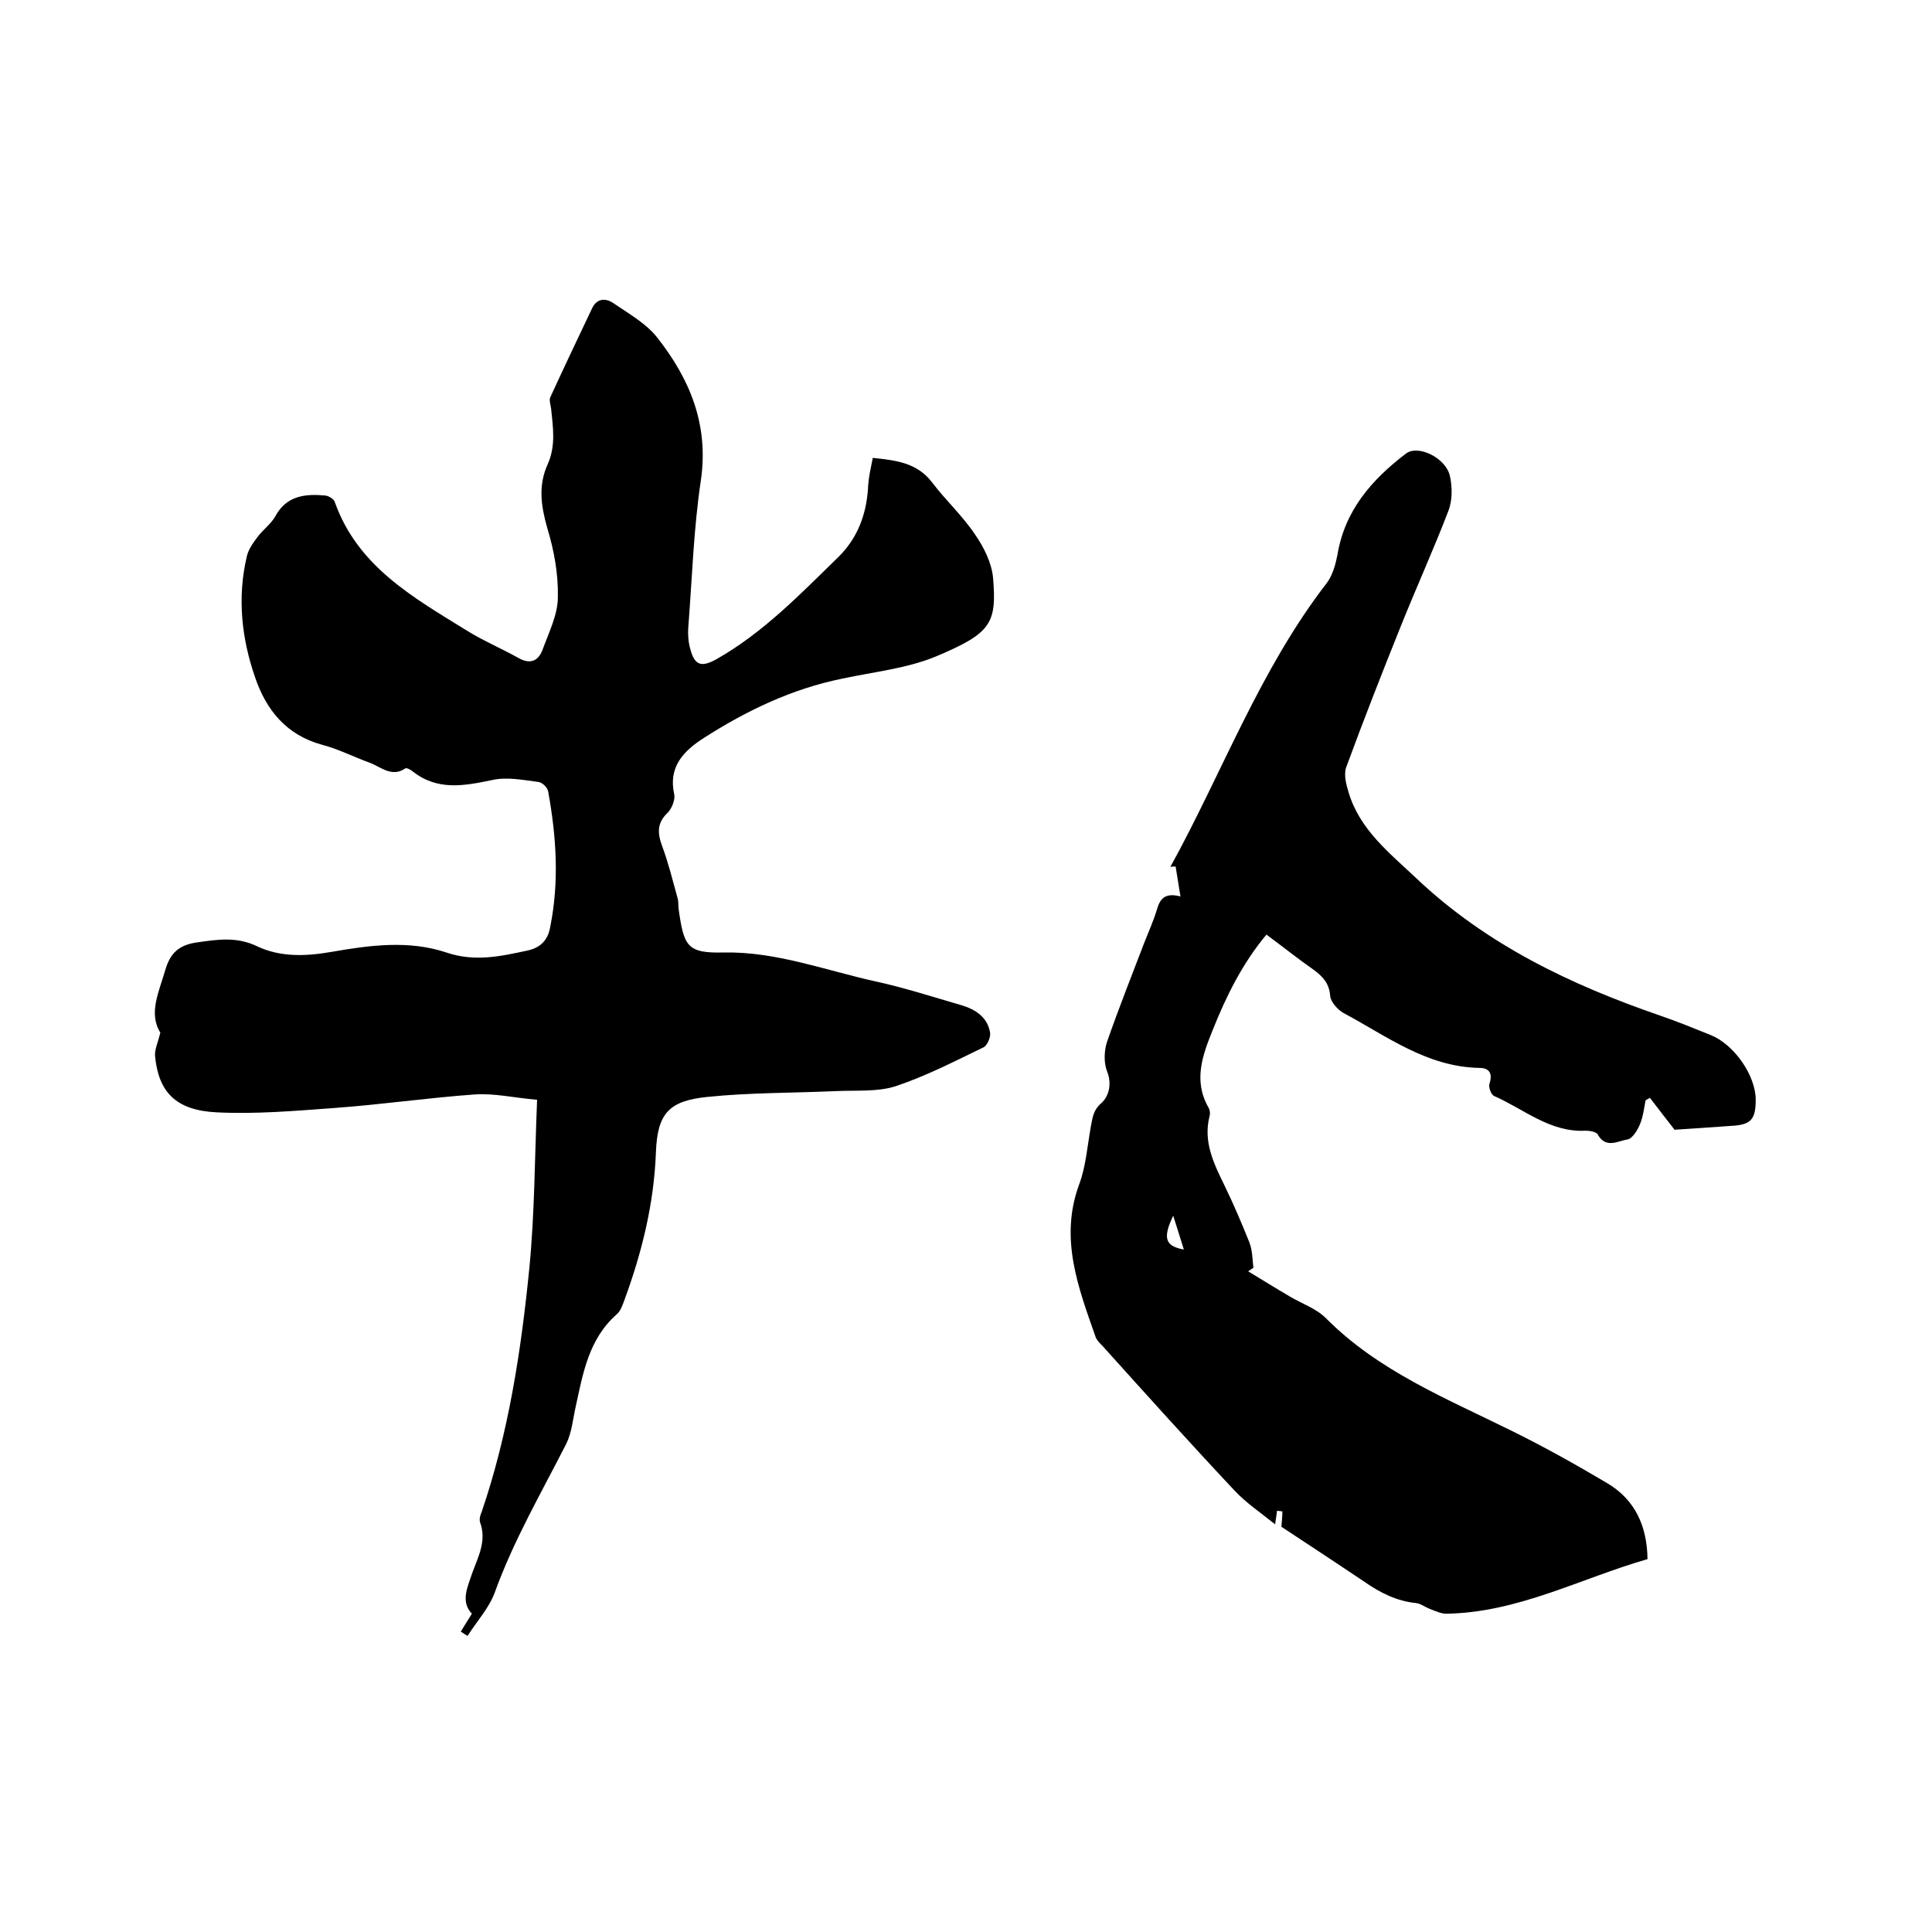
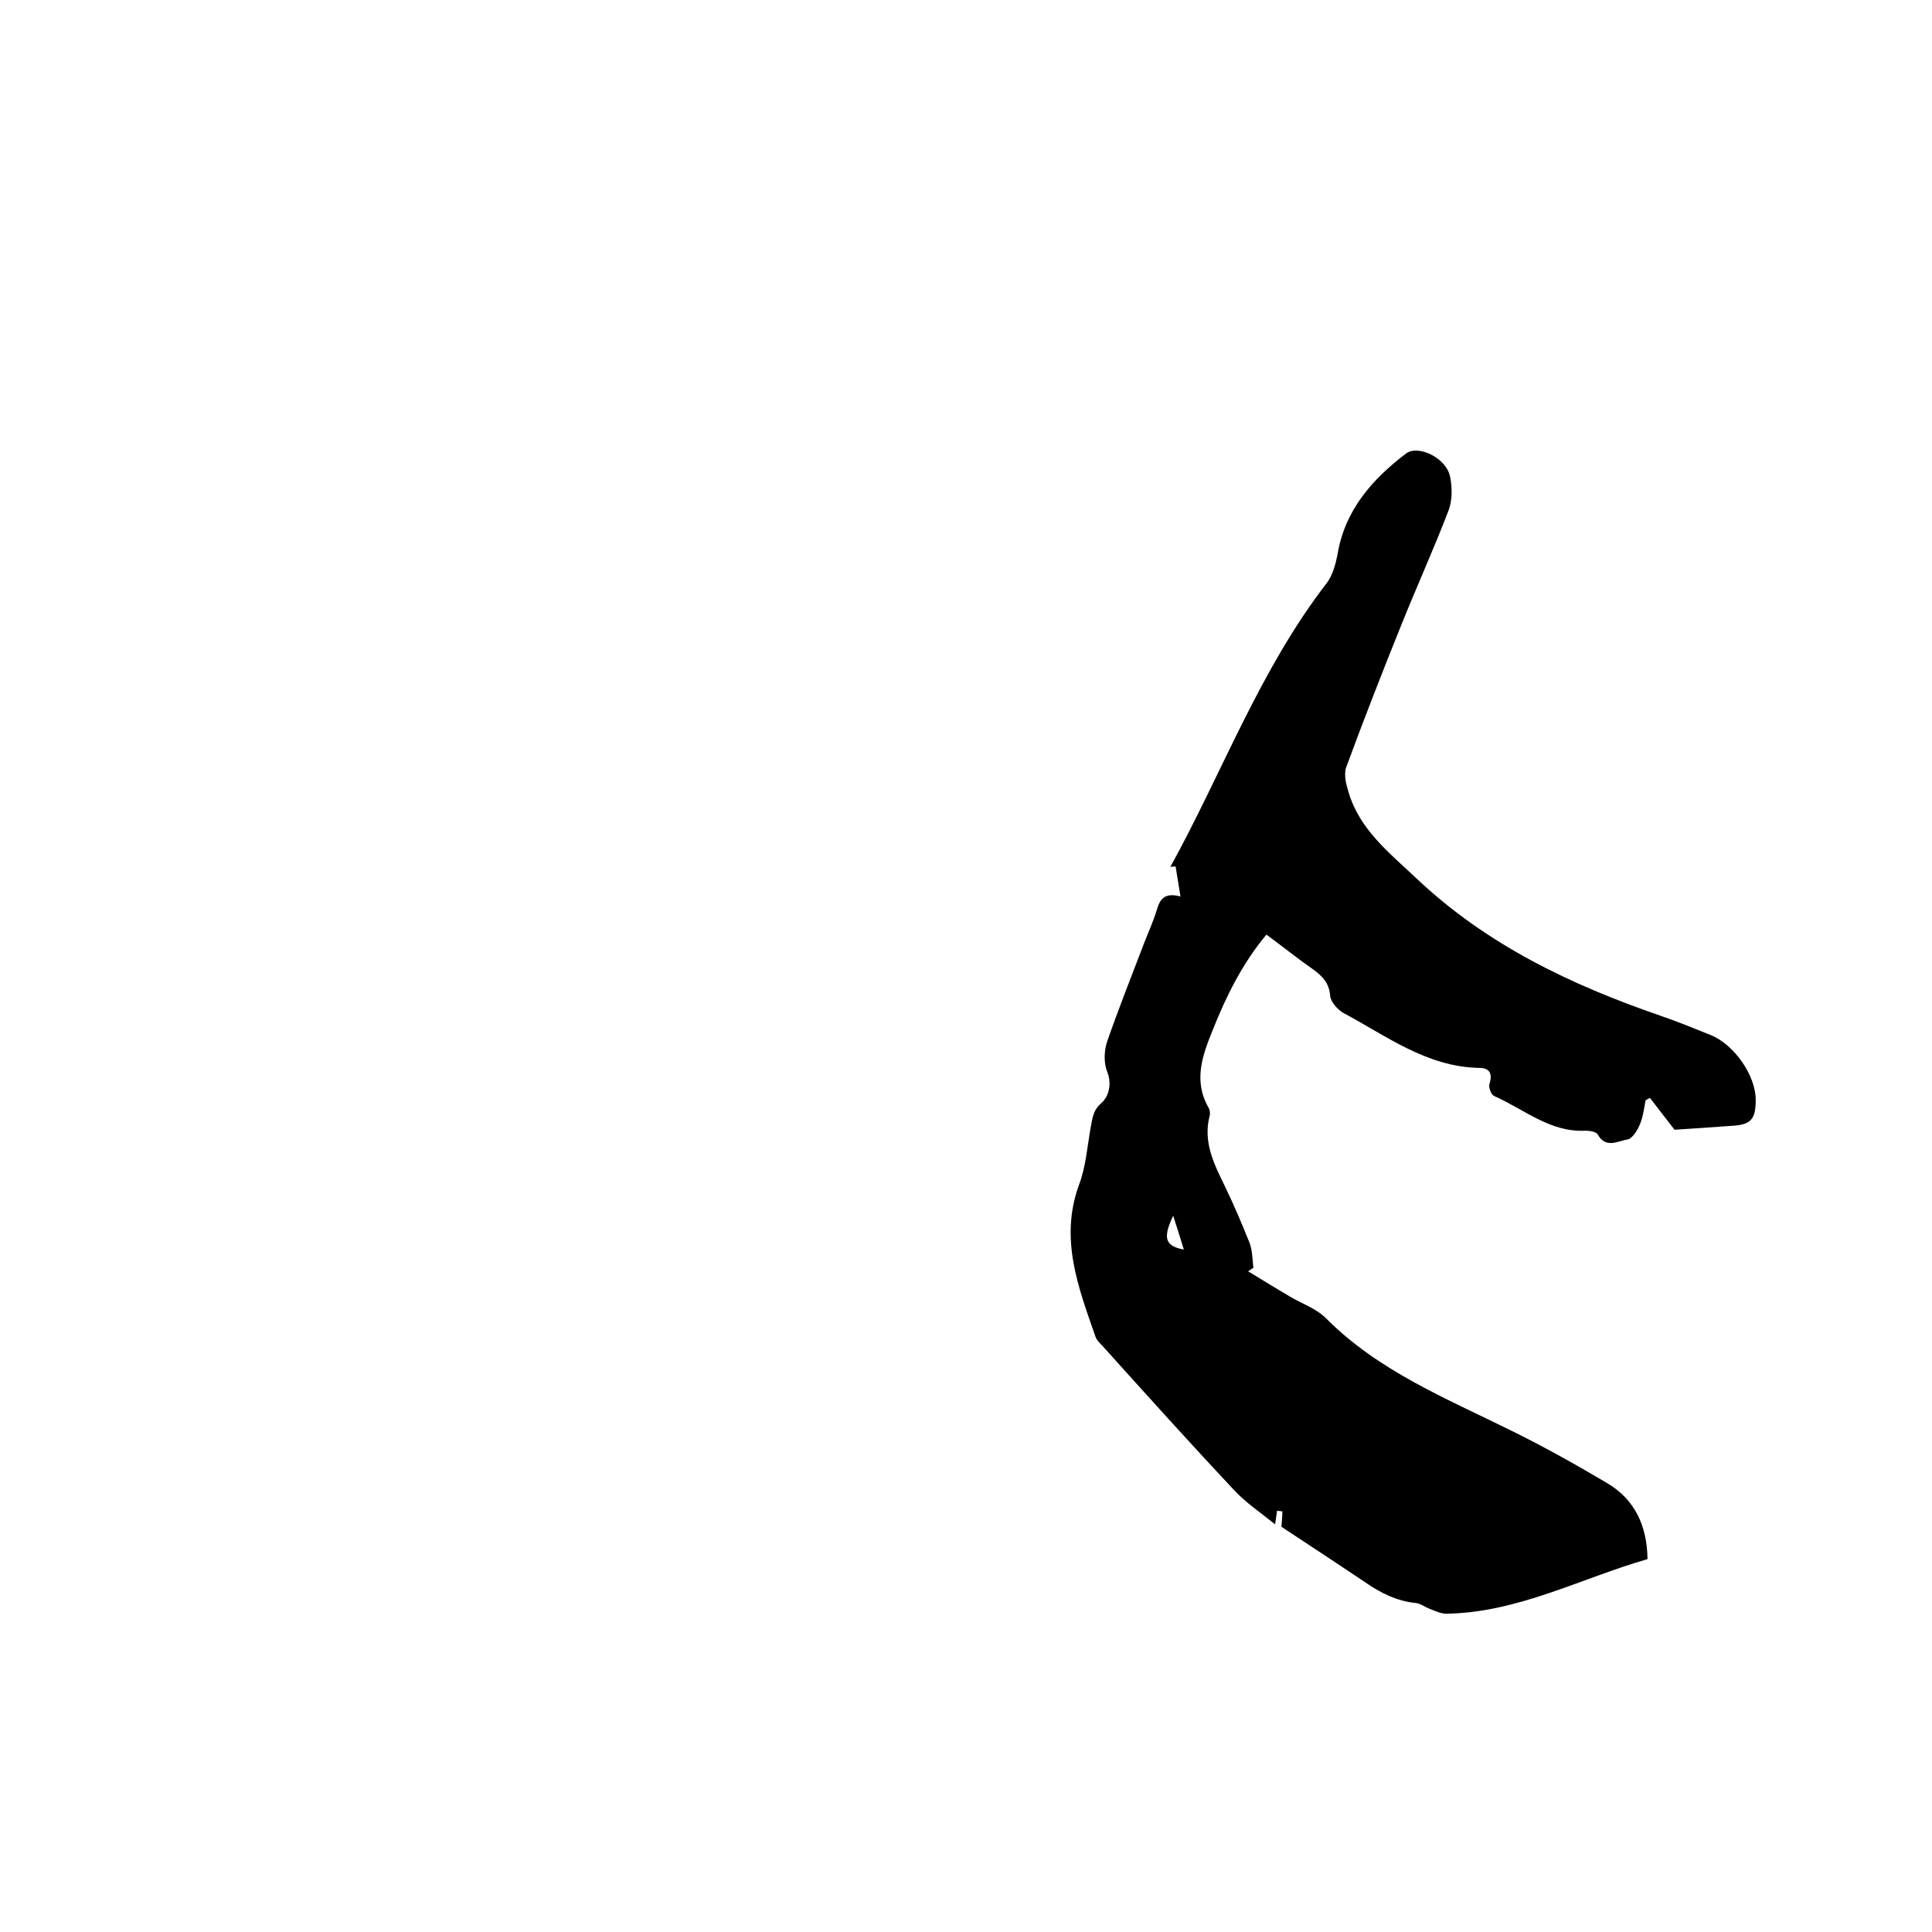
<svg xmlns="http://www.w3.org/2000/svg" enable-background="new 0 0 400 400" viewBox="0 0 400 400">
-   <path d="m180.7 94.8c4.8.5 9.2 1 12.3 5.1 2.8 3.7 6.3 6.9 8.9 10.8 1.8 2.6 3.4 5.8 3.7 8.9.8 9.5-.4 11.5-11.8 16.3-6 2.5-12.9 3.2-19.4 4.6-10.4 2.1-19.8 6.6-28.7 12.3-4.2 2.7-7.4 6-6.1 11.7.2 1.1-.5 2.9-1.4 3.8-2.2 2.1-2.1 4.2-1.1 6.9 1.3 3.5 2.2 7.2 3.2 10.8.2.7.1 1.5.2 2.2 1.1 7.7 1.7 9.2 9.4 9 10.8-.2 21 3.7 31.4 6 6 1.3 11.8 3.2 17.7 4.9 3 .9 5.5 2.5 6 5.8.1.9-.6 2.5-1.3 2.9-6 2.9-12 6-18.3 8.1-3.8 1.2-8.1.8-12.3 1-8.9.4-17.8.3-26.6 1.2-8 .8-10.4 3.4-10.7 11.5-.4 10.6-2.9 20.7-6.5 30.5-.4 1.1-.8 2.3-1.6 3-5.8 5.1-7 12.2-8.5 19.1-.6 2.6-.8 5.4-2 7.8-5.2 10.2-10.9 20-14.8 30.8-1.2 3.2-3.7 5.9-5.6 8.9-.5-.3-1-.6-1.4-.9.7-1.1 1.4-2.3 2.3-3.7-2.4-2.5-.9-5.5.1-8.5 1.2-3.3 3-6.6 1.6-10.4-.2-.6 0-1.5.3-2.1 5.6-16.4 8.2-33.5 9.9-50.6 1.1-11.3 1.1-22.8 1.6-34.8-4.7-.4-8.9-1.4-13-1.1-9.7.7-19.3 2.1-29 2.8-8.1.6-16.3 1.3-24.3.9-8.5-.4-12.1-4.2-12.8-11.7-.1-1.3.6-2.8 1.1-4.8-2.5-4-.3-8.4 1-12.9 1-3.5 2.8-5.3 6.7-5.8 4.2-.6 8.1-1.2 12.3.8 4.8 2.3 10.1 2.1 15.3 1.2 8-1.4 16.1-2.5 23.9.1 5.9 2 11.2.8 16.8-.4 2.7-.6 4.2-2.1 4.7-4.8 1.9-9.4 1.3-18.7-.4-28.1-.1-.8-1.2-1.9-2-2-3.2-.4-6.5-1.1-9.6-.4-5.8 1.2-11.4 2.3-16.6-1.9-.4-.3-1.2-.7-1.4-.5-2.8 1.9-5-.3-7.4-1.2-3.3-1.2-6.4-2.8-9.8-3.7-7.4-2-11.6-7.2-13.9-14-2.8-8.1-3.7-16.5-1.7-25 .3-1.4 1.3-2.8 2.2-4 1.1-1.5 2.8-2.7 3.7-4.3 2.3-4.3 6.2-4.7 10.4-4.3.7.1 1.7.7 1.9 1.3 4.7 13.3 16.1 19.7 27.1 26.5 3.5 2.2 7.3 3.8 10.9 5.8 2.4 1.4 4.1.7 5-1.6 1.3-3.6 3.2-7.3 3.2-11 .1-4.8-.8-9.7-2.2-14.3-1.3-4.6-1.9-8.8.1-13.2 1.7-3.8 1.1-7.6.7-11.5-.1-.8-.5-1.8-.1-2.5 2.8-6.1 5.7-12.2 8.6-18.3.9-1.9 2.6-2.2 4.3-1.1 3.2 2.2 6.8 4.2 9.1 7.1 6.8 8.6 10.8 18.1 9.1 29.7-1.5 10-1.8 20.2-2.6 30.4-.1 1.4 0 3 .4 4.4.9 3.5 2.3 3.9 5.4 2.2 9.7-5.5 17.3-13.4 25.2-21.1 4-3.9 5.8-8.7 6.2-14.1.1-2.5.6-4.4 1-6.5z" />
  <path d="m242.3 179.5c10.8-19.6 18.5-40.8 32.4-58.8 1.2-1.6 1.8-3.8 2.2-5.8 1.5-9.2 7.1-15.6 14.2-21 2.5-1.9 8.3.9 9.1 4.7.5 2.3.5 5-.3 7.1-3.1 8.1-6.7 16-9.9 24-3.9 9.7-7.7 19.4-11.3 29.2-.5 1.5 0 3.5.5 5.1 2.3 7.8 8.5 12.6 14.1 17.9 14.5 13.7 31.9 22 50.5 28.4 3.5 1.2 6.9 2.6 10.4 4 4.9 2 9.3 8.4 9.3 13.4 0 4.1-1 5.2-5.1 5.4-4.2.3-8.4.6-11.7.8-2-2.6-3.6-4.6-5.1-6.6-.3.2-.6.3-.9.5-.3 1.6-.5 3.3-1.1 4.8-.5 1.3-1.6 3.1-2.6 3.3-2 .3-4.5 2-6.2-1-.3-.6-1.7-.8-2.5-.8-7.4.4-12.8-4.5-19-7.2-.6-.3-1.2-1.9-.9-2.6.7-2.2-.2-3.2-2.1-3.2-10.9-.2-19.2-6.6-28.2-11.4-1.2-.7-2.6-2.3-2.7-3.5-.2-2.6-1.5-4-3.4-5.4-3.3-2.3-6.4-4.8-9.8-7.3-5 6-8.3 12.7-11.1 19.7-2.1 5.2-4.1 10.5-.9 16.1.3.5.4 1.3.2 1.9-1.3 5.2.9 9.7 3.1 14.2 1.9 3.9 3.6 7.9 5.2 11.9.6 1.6.6 3.4.8 5.2-.4.2-.7.5-1.1.7 2.8 1.7 5.7 3.5 8.6 5.2 2.5 1.5 5.5 2.5 7.5 4.5 10.9 11 25.1 16.7 38.6 23.4 6.7 3.3 13.3 7 19.7 10.8 5.7 3.4 8.2 8.8 8.3 15.7-13.9 4-26.9 11.1-41.7 11.3-1.1 0-2.3-.6-3.4-1-1-.4-1.9-1.1-2.8-1.2-4-.4-7.4-2.1-10.7-4.4-5.8-3.9-11.6-7.7-17.2-11.4.1-1.2.2-2.2.2-3.2-.4 0-.7-.1-1.1-.1-.1.7-.2 1.4-.4 2.8-3.1-2.5-6.1-4.5-8.5-7.1-9.2-9.8-18.2-19.8-27.2-29.8-.5-.5-1.1-1.1-1.4-1.7-3.6-10.3-7.6-20.5-3.5-31.7 1.4-3.7 1.7-7.8 2.4-11.8.4-1.9.4-3.5 2.2-5.1 1.5-1.3 2.3-3.9 1.2-6.6-.7-1.8-.6-4.3 0-6.1 2.4-6.9 5.1-13.7 7.7-20.5.9-2.3 1.9-4.5 2.6-6.8.6-2.1 1.5-3.7 4.9-2.8-.4-2.4-.7-4.3-1-6.2-.4 0-.7 0-1.1.1zm.6 72.2c-2.2 4.6-1.7 6.3 2.2 7-.8-2.6-1.5-4.8-2.2-7z" />
</svg>